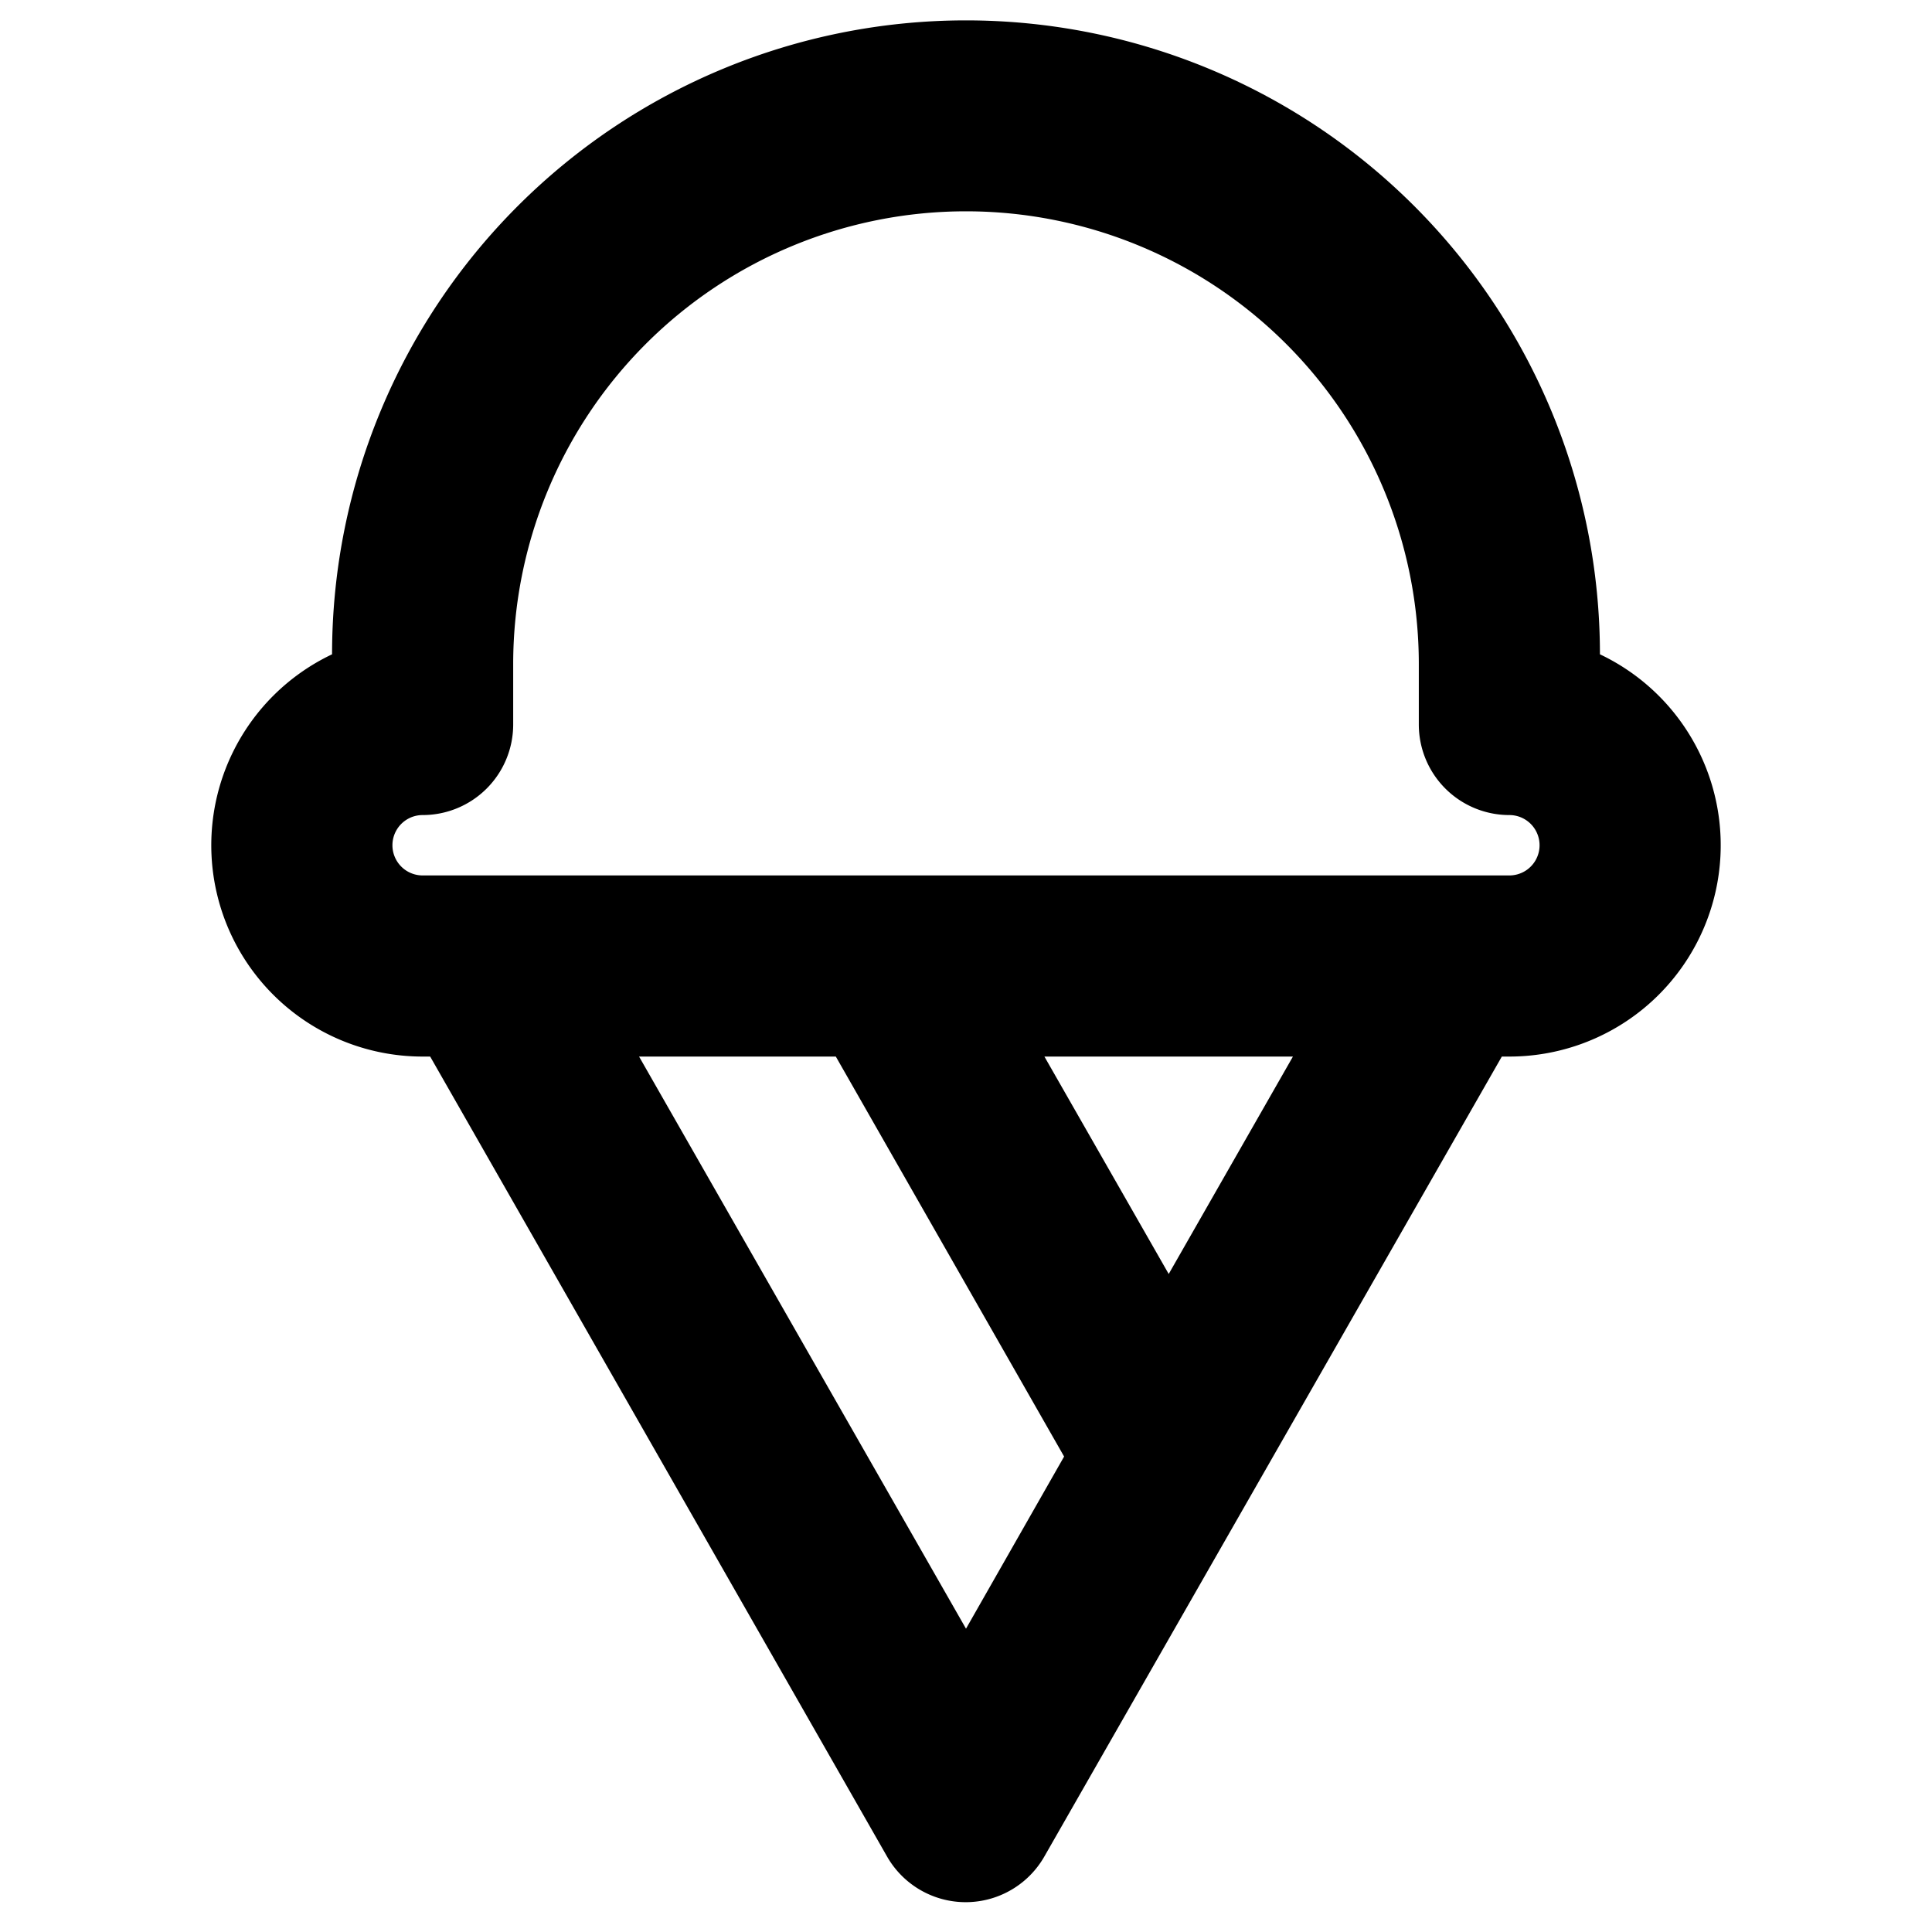
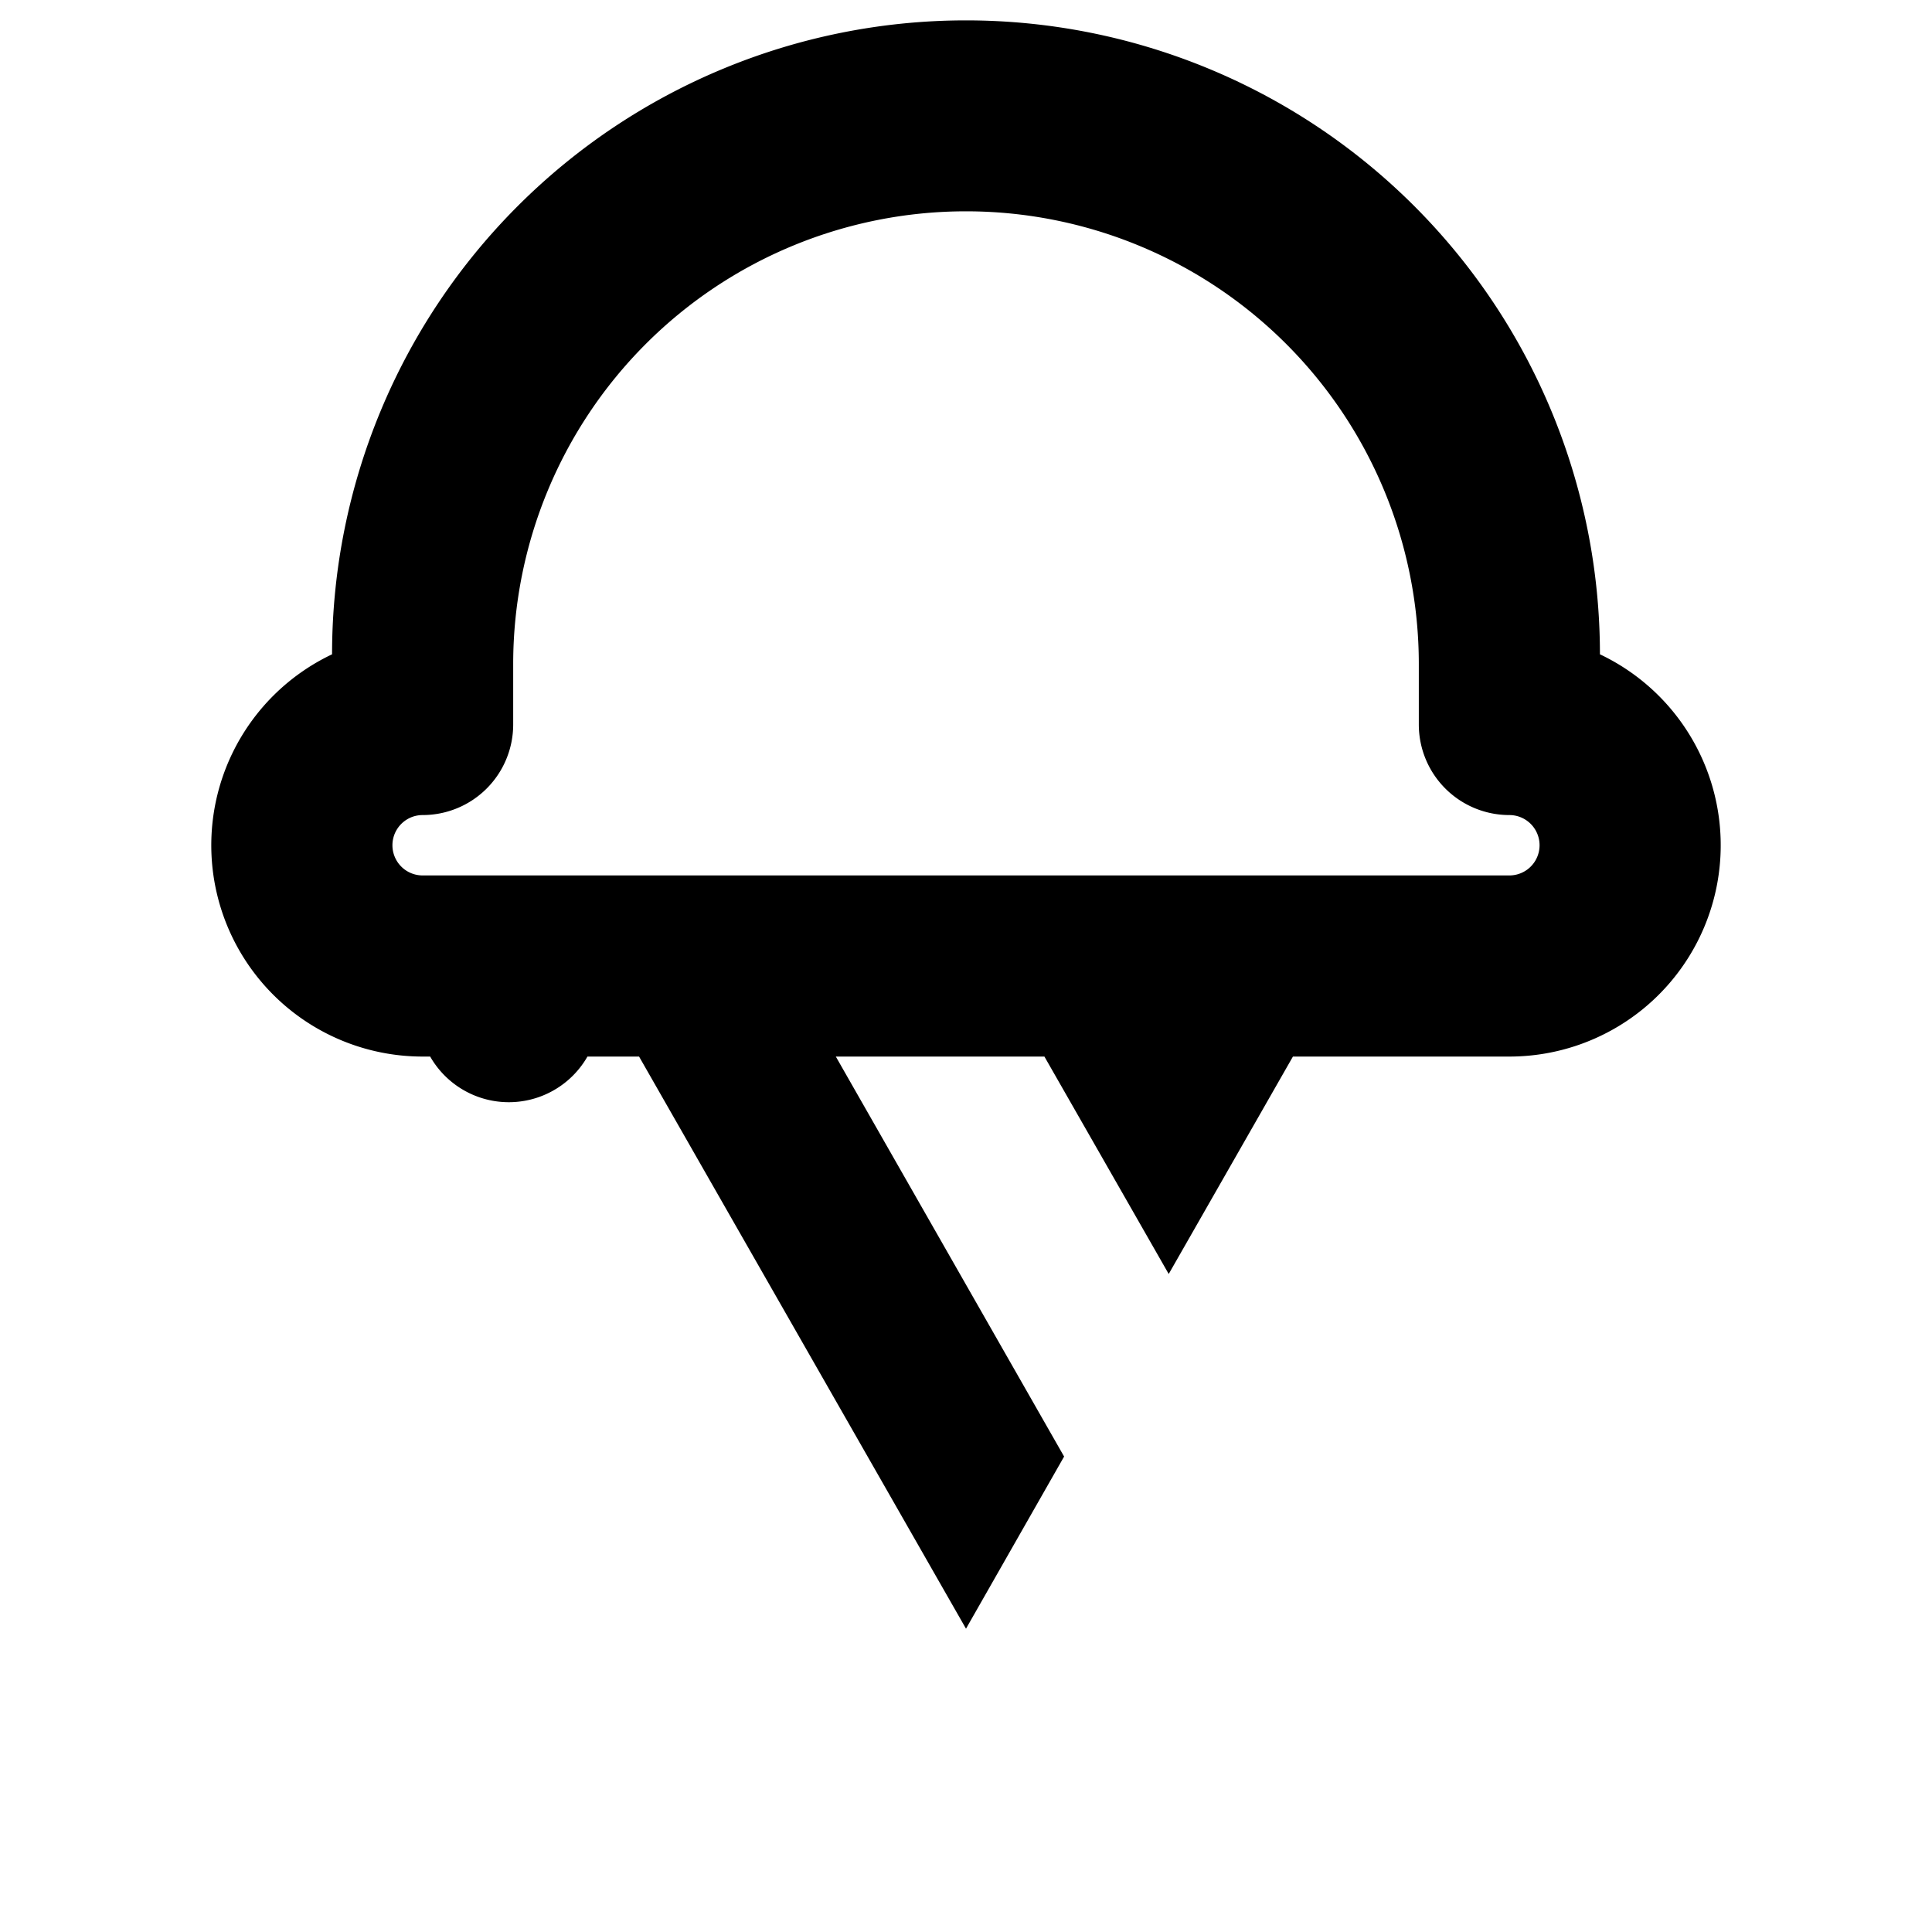
<svg xmlns="http://www.w3.org/2000/svg" viewBox="0 0 256 256" fill="currentColor">
-   <path d="M212,86.7a84,84,0,0,0-168,0A28,28,0,0,0,56,140h1l60.54,106a12,12,0,0,0,20.84,0L199,140h1a28,28,0,0,0,12-53.3ZM128,215.81,84.68,140h26.07L141,193Zm26.86-47L138.39,140h32.93ZM200,116H56a4,4,0,0,1,0-8A12,12,0,0,0,68,96V88a60,60,0,0,1,120,0v8a12,12,0,0,0,12,12,4,4,0,0,1,0,8Z" />
+   <path d="M212,86.7a84,84,0,0,0-168,0A28,28,0,0,0,56,140h1a12,12,0,0,0,20.84,0L199,140h1a28,28,0,0,0,12-53.3ZM128,215.81,84.68,140h26.07L141,193Zm26.86-47L138.39,140h32.93ZM200,116H56a4,4,0,0,1,0-8A12,12,0,0,0,68,96V88a60,60,0,0,1,120,0v8a12,12,0,0,0,12,12,4,4,0,0,1,0,8Z" />
</svg>